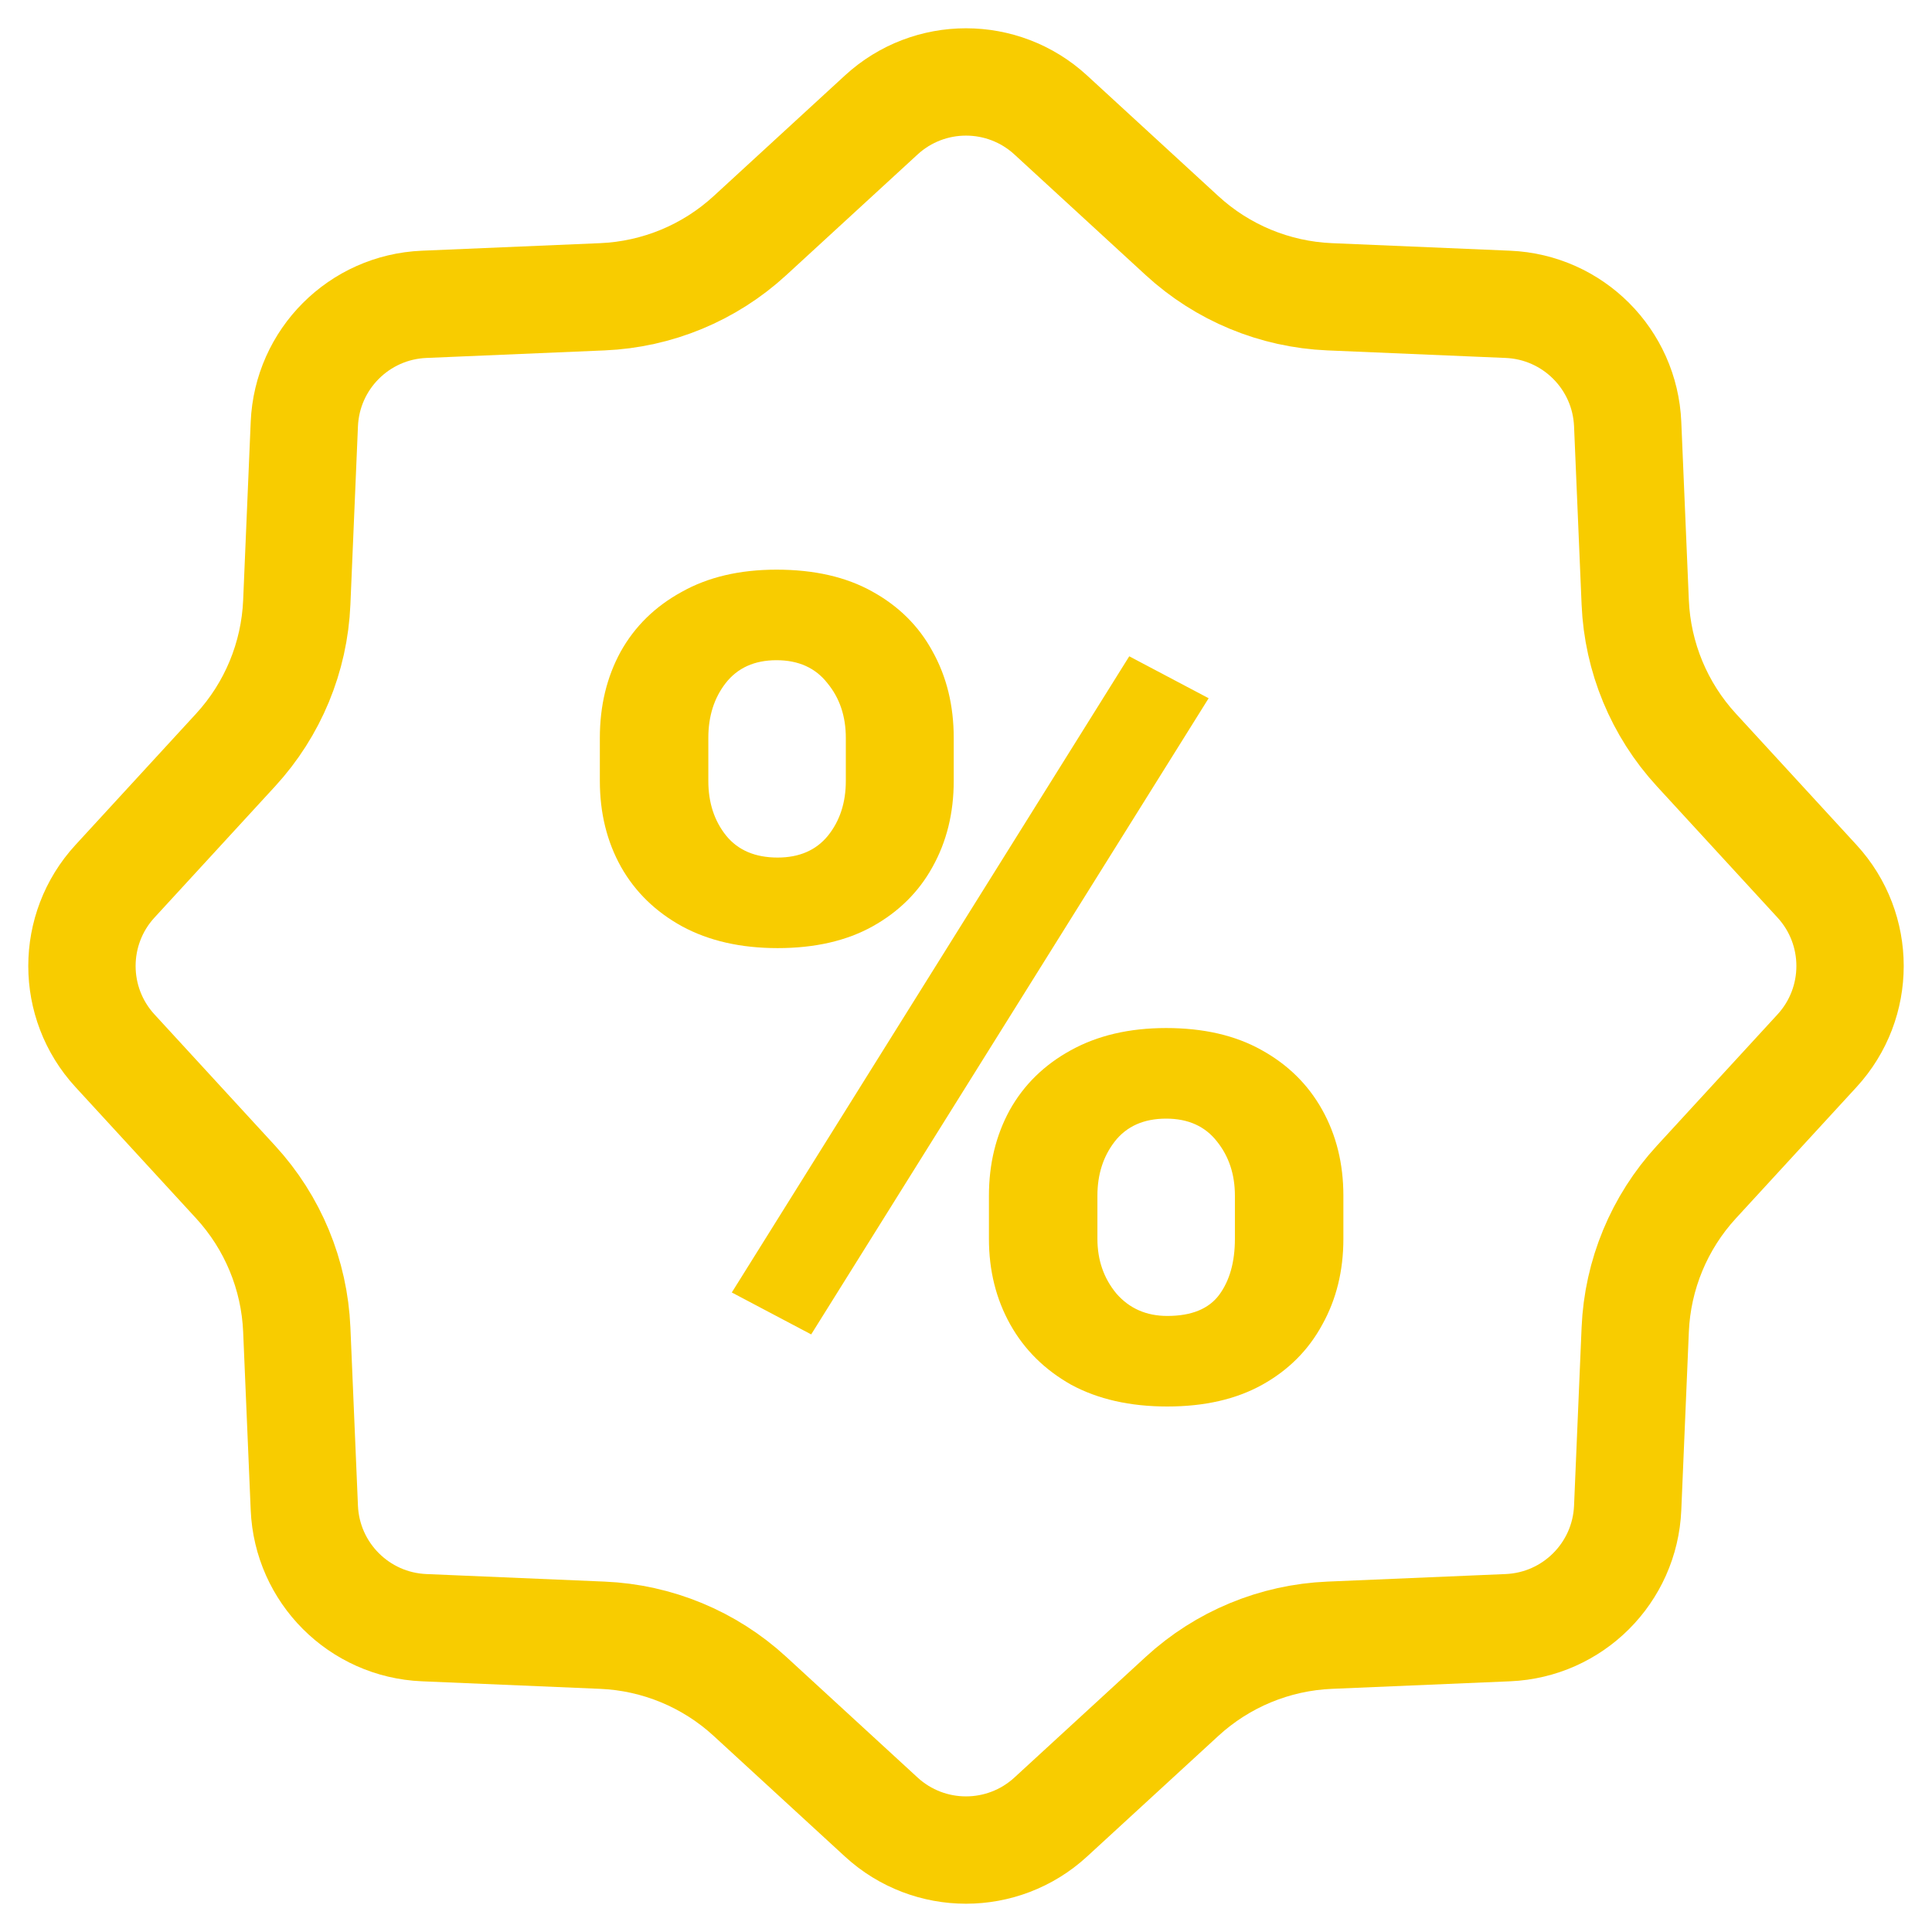
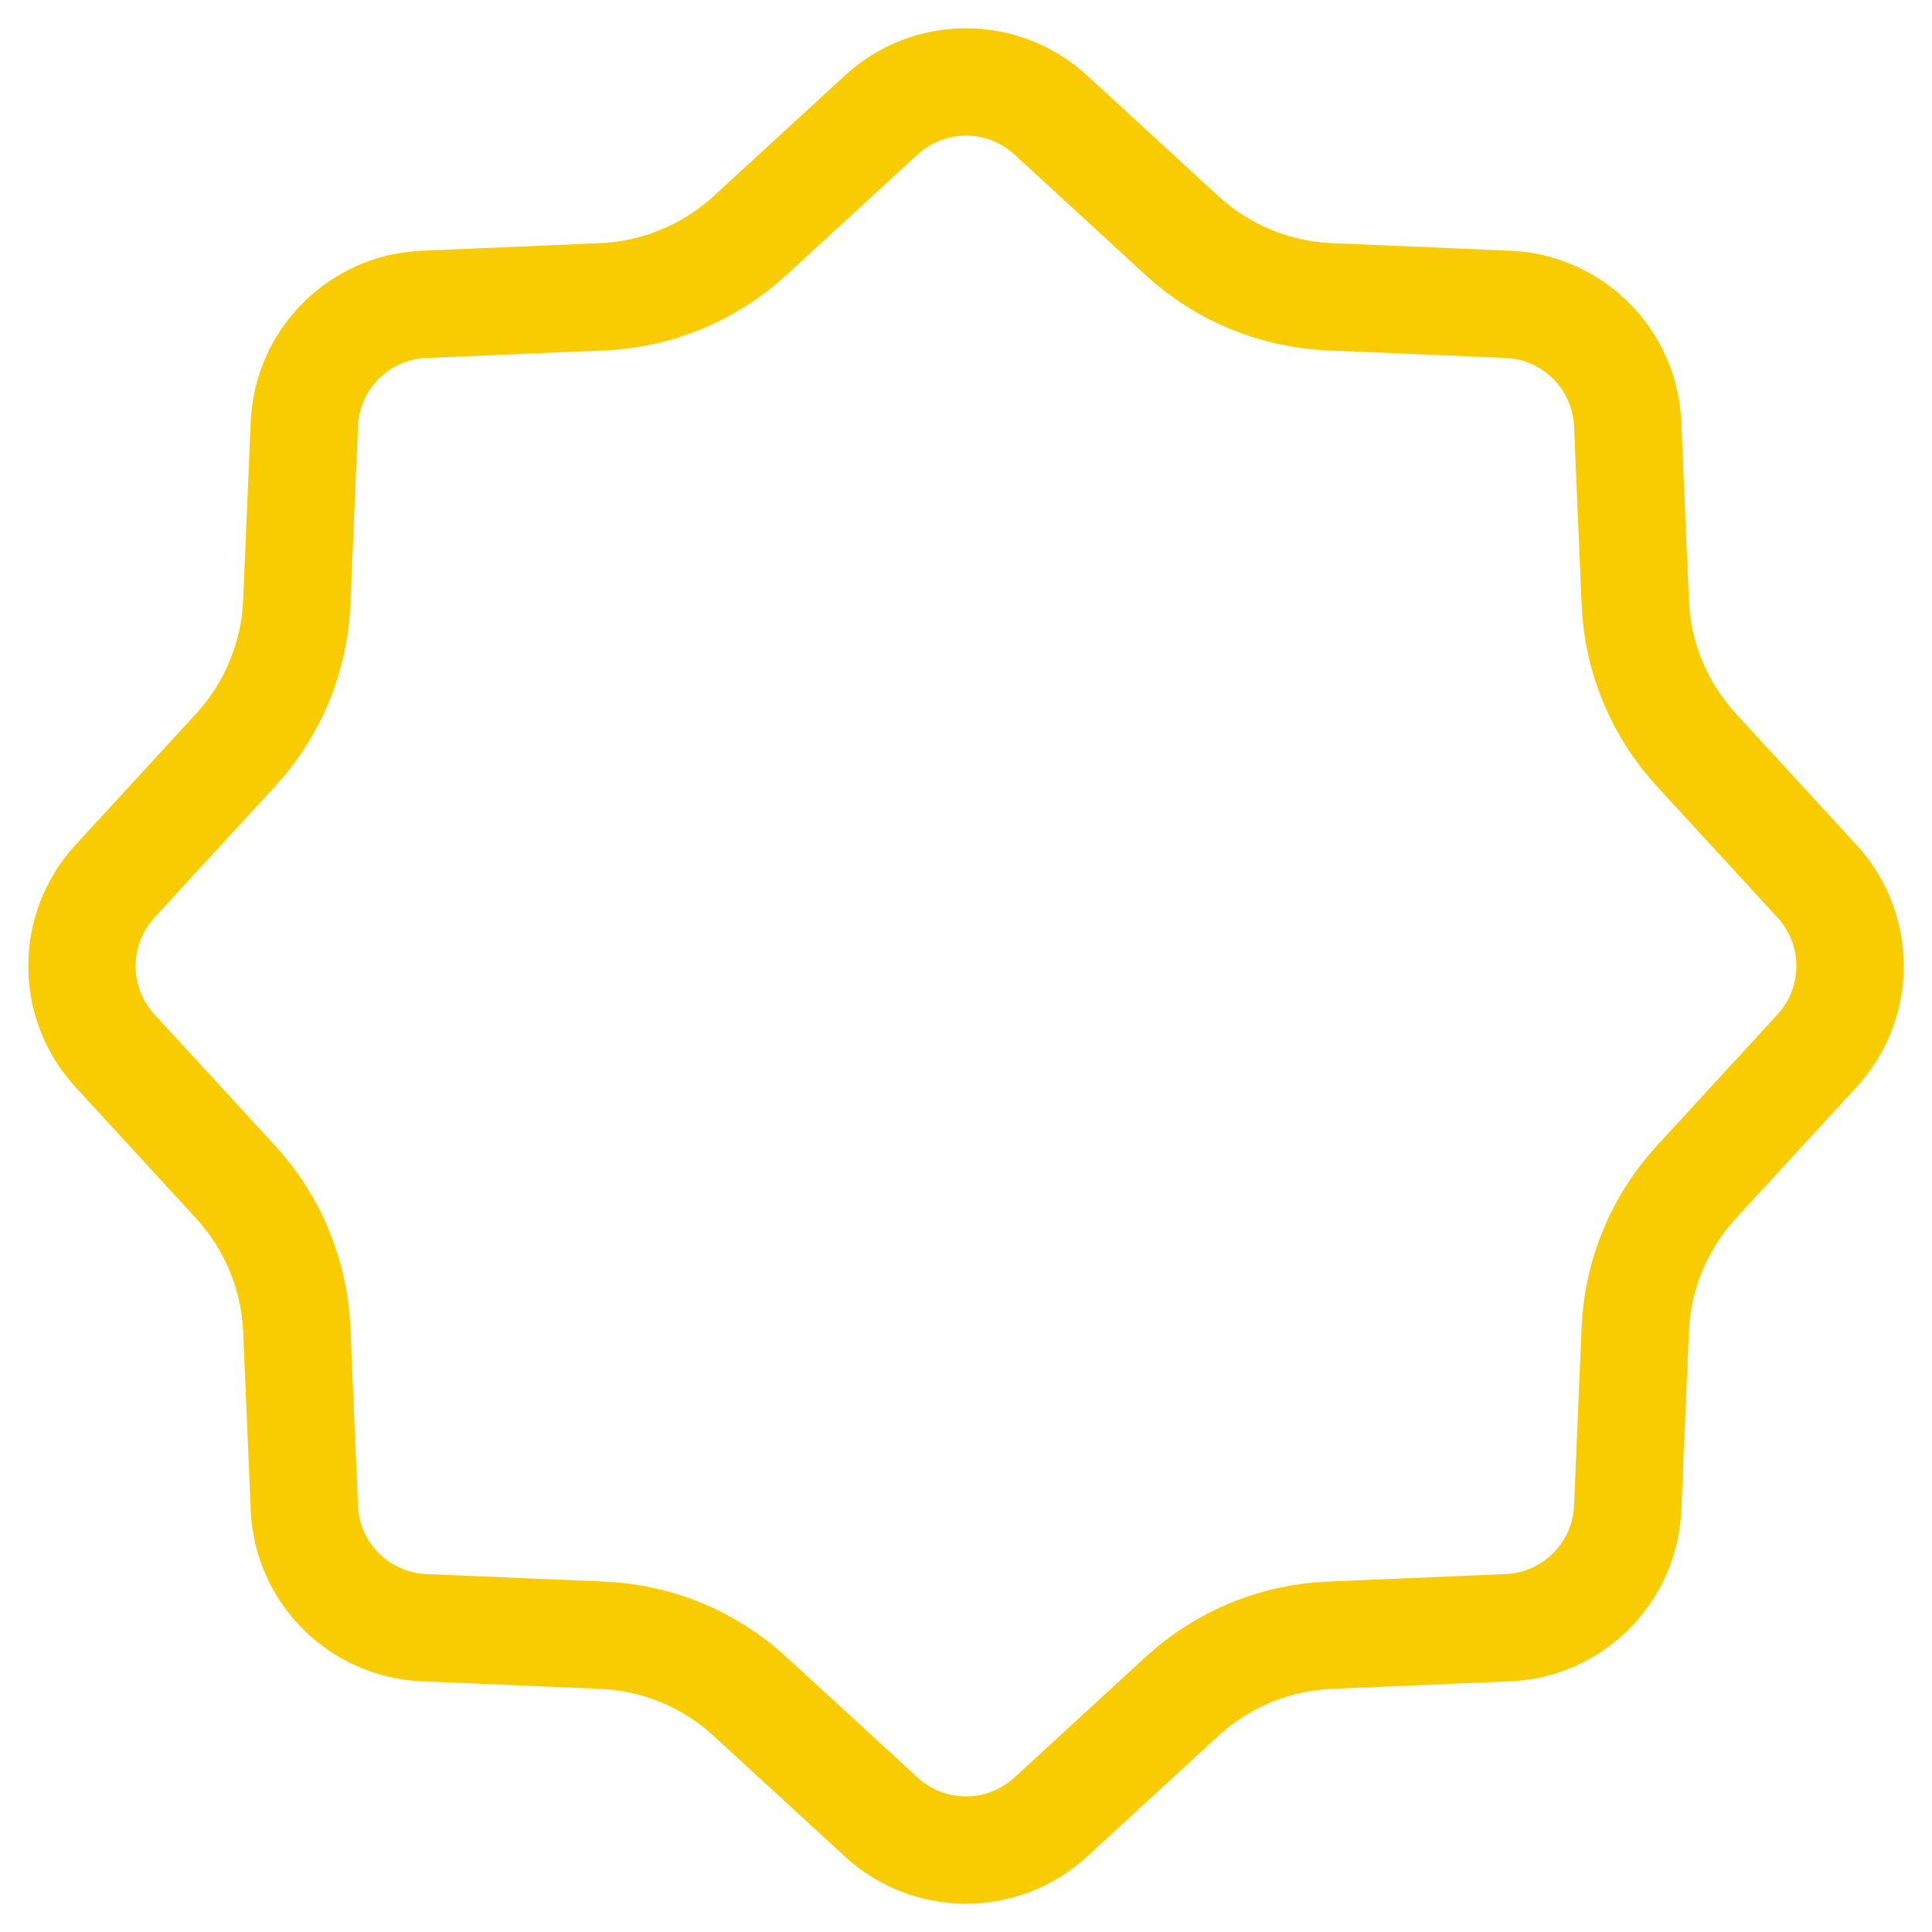
<svg xmlns="http://www.w3.org/2000/svg" width="54" height="54" viewBox="0 0 54 54" fill="none">
  <path d="M29.368 3.213L33.04 6.587C34.17 7.625 35.63 8.23 37.163 8.295L42.145 8.506C43.962 8.582 45.418 10.038 45.494 11.855L45.705 16.837C45.77 18.37 46.375 19.83 47.413 20.96L50.787 24.632C52.017 25.971 52.017 28.029 50.787 29.368L47.413 33.04C46.375 34.17 45.77 35.63 45.705 37.163L45.494 42.145C45.418 43.962 43.962 45.418 42.145 45.494L37.163 45.705C35.63 45.77 34.17 46.375 33.04 47.413L29.368 50.787C28.029 52.017 25.971 52.017 24.632 50.787L20.96 47.413C19.83 46.375 18.37 45.77 16.837 45.705L11.855 45.494C10.038 45.418 8.582 43.962 8.506 42.145L8.295 37.163C8.23 35.63 7.625 34.17 6.587 33.04L3.213 29.368C1.983 28.029 1.983 25.971 3.213 24.632L6.587 20.96C7.625 19.83 8.23 18.37 8.295 16.837L8.506 11.855C8.582 10.038 10.038 8.582 11.855 8.506L16.837 8.295C18.37 8.23 19.83 7.625 20.96 6.587L24.632 3.213C25.971 1.983 28.029 1.983 29.368 3.213Z" stroke="#F8CC00" stroke-width="3" />
-   <path d="M22.673 37.297L20.454 36.125L31.563 18.344L33.782 19.516L22.673 37.297ZM32.626 39.312C31.584 39.312 30.688 39.109 29.938 38.703C29.199 38.286 28.631 37.724 28.235 37.016C27.839 36.307 27.641 35.51 27.641 34.625V33.422C27.641 32.536 27.834 31.74 28.22 31.031C28.615 30.323 29.183 29.766 29.923 29.359C30.673 28.943 31.563 28.734 32.594 28.734C33.636 28.734 34.522 28.938 35.251 29.344C35.99 29.75 36.558 30.307 36.954 31.016C37.35 31.724 37.548 32.526 37.548 33.422V34.625C37.548 35.521 37.35 36.323 36.954 37.031C36.568 37.74 36.011 38.297 35.282 38.703C34.553 39.109 33.667 39.312 32.626 39.312ZM32.626 36.781C33.303 36.781 33.787 36.583 34.079 36.188C34.37 35.792 34.516 35.271 34.516 34.625V33.422C34.516 32.828 34.35 32.323 34.016 31.906C33.683 31.479 33.209 31.266 32.594 31.266C31.97 31.266 31.49 31.479 31.157 31.906C30.834 32.323 30.673 32.828 30.673 33.422V34.625C30.673 35.219 30.85 35.729 31.204 36.156C31.568 36.573 32.042 36.781 32.626 36.781ZM21.735 26.5C20.704 26.5 19.813 26.297 19.063 25.891C18.324 25.484 17.756 24.932 17.36 24.234C16.964 23.526 16.766 22.724 16.766 21.828V20.625C16.766 19.729 16.959 18.927 17.345 18.219C17.74 17.51 18.308 16.953 19.048 16.547C19.787 16.13 20.673 15.922 21.704 15.922C22.756 15.922 23.647 16.125 24.376 16.531C25.115 16.938 25.678 17.495 26.063 18.203C26.459 18.912 26.657 19.719 26.657 20.625V21.828C26.657 22.724 26.459 23.526 26.063 24.234C25.678 24.932 25.12 25.484 24.391 25.891C23.662 26.297 22.777 26.5 21.735 26.5ZM21.735 23.969C22.339 23.969 22.808 23.766 23.141 23.359C23.475 22.943 23.641 22.432 23.641 21.828V20.625C23.641 20.021 23.47 19.51 23.126 19.094C22.792 18.667 22.318 18.453 21.704 18.453C21.089 18.453 20.615 18.667 20.282 19.094C19.959 19.51 19.798 20.021 19.798 20.625V21.828C19.798 22.432 19.964 22.943 20.298 23.359C20.631 23.766 21.11 23.969 21.735 23.969Z" fill="#F8CC00" />
</svg>